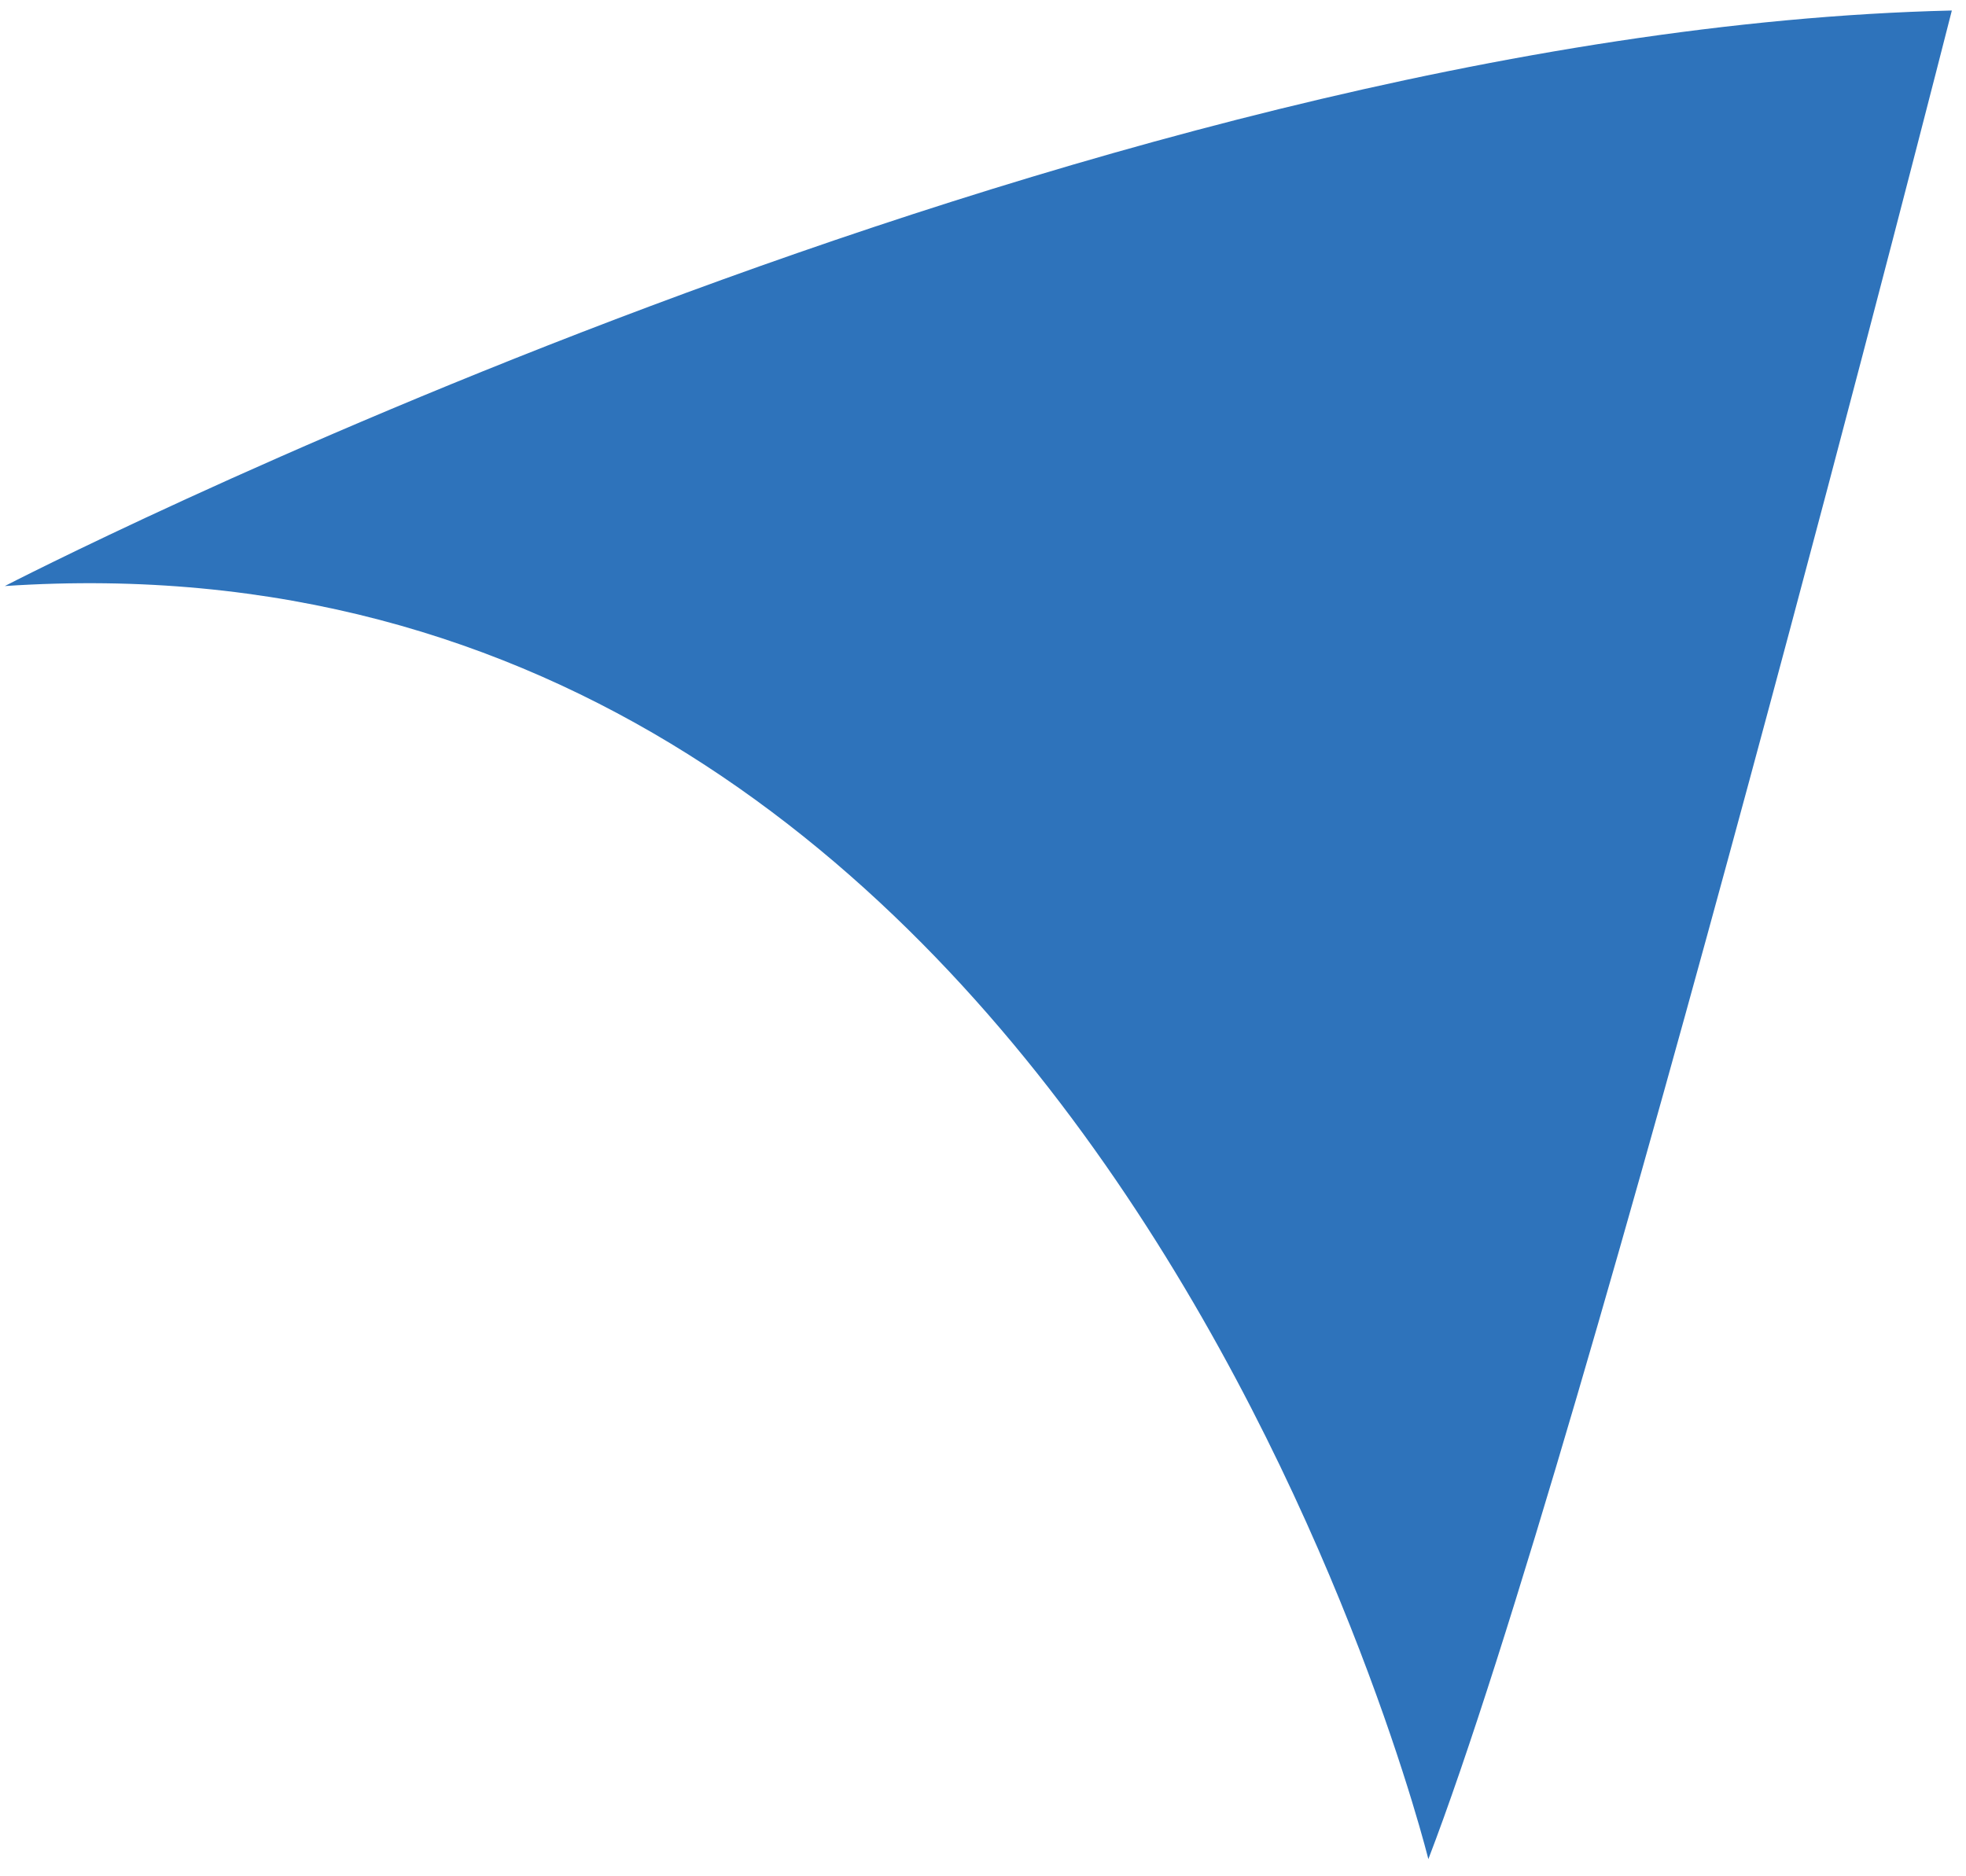
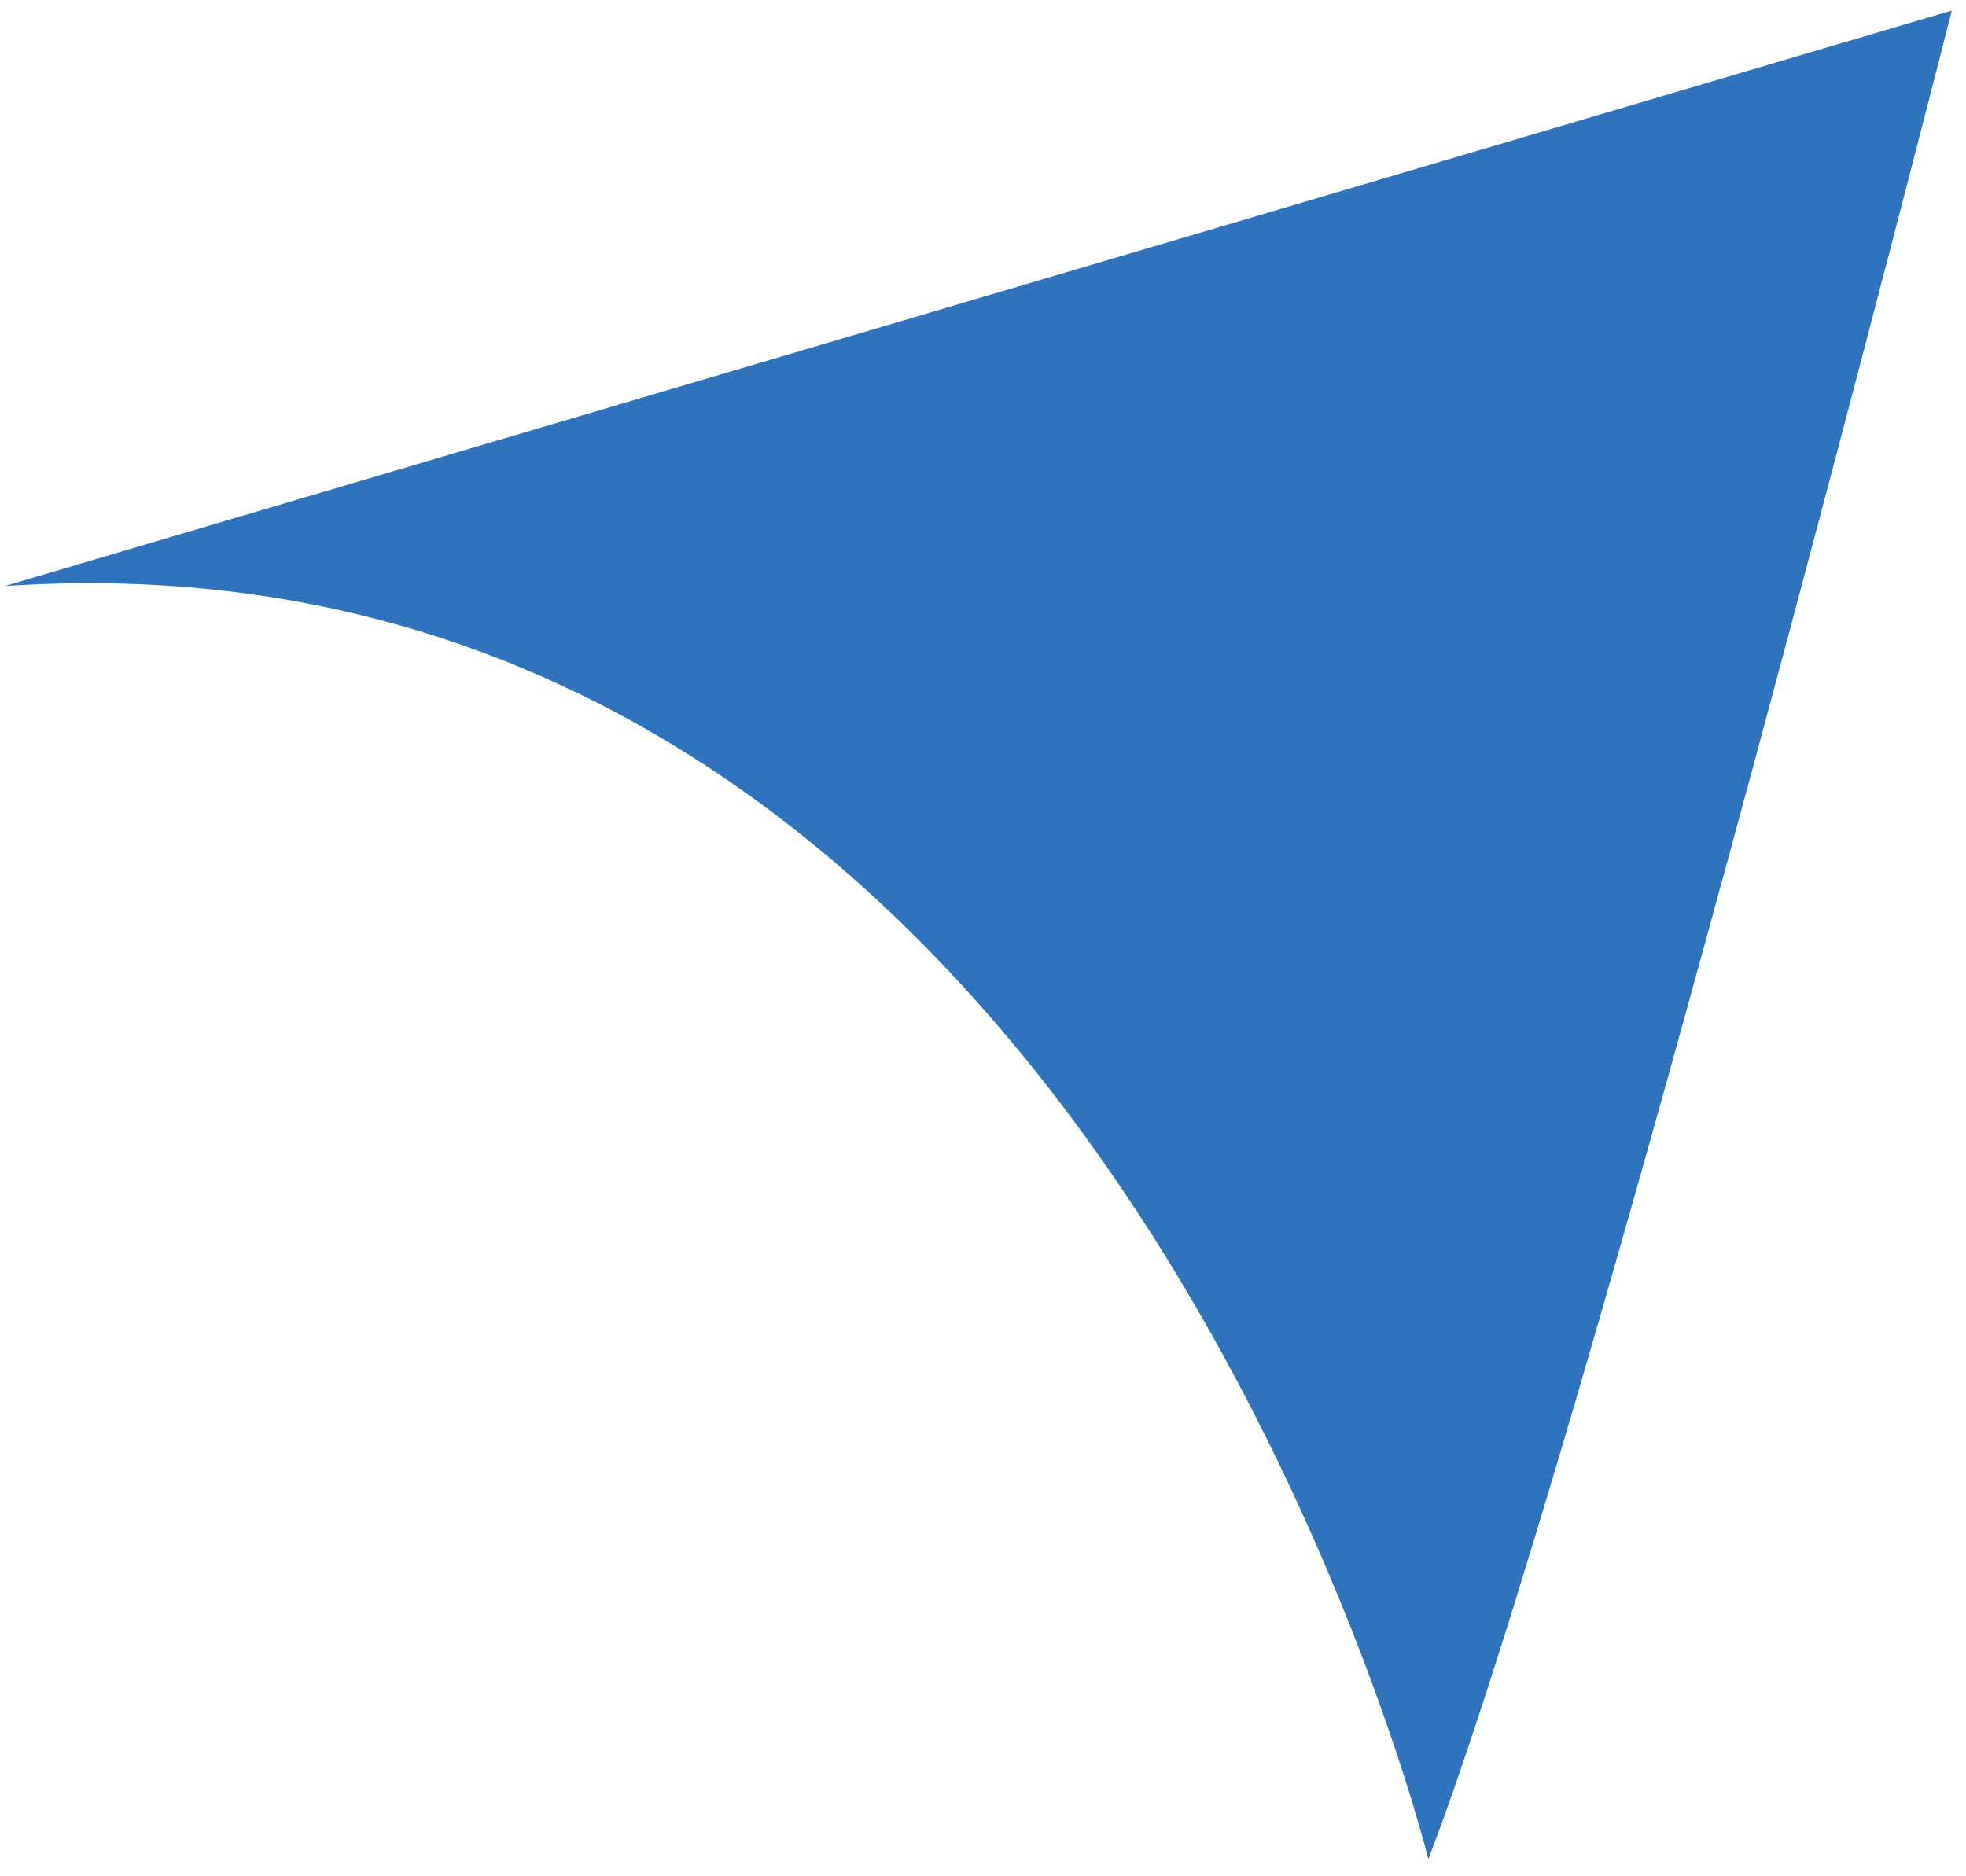
<svg xmlns="http://www.w3.org/2000/svg" width="110" height="105" viewBox="0 0 110 105" fill="none">
-   <path d="M109.208 0.588C109.208 0.588 88.738 81.087 79.918 104.04C79.918 104.04 61.387 28.724 0.27 32.796C0.27 32.796 60.317 1.74 109.208 0.588Z" fill="#2E73BB" />
+   <path d="M109.208 0.588C109.208 0.588 88.738 81.087 79.918 104.04C79.918 104.04 61.387 28.724 0.27 32.796Z" fill="#2E73BB" />
</svg>